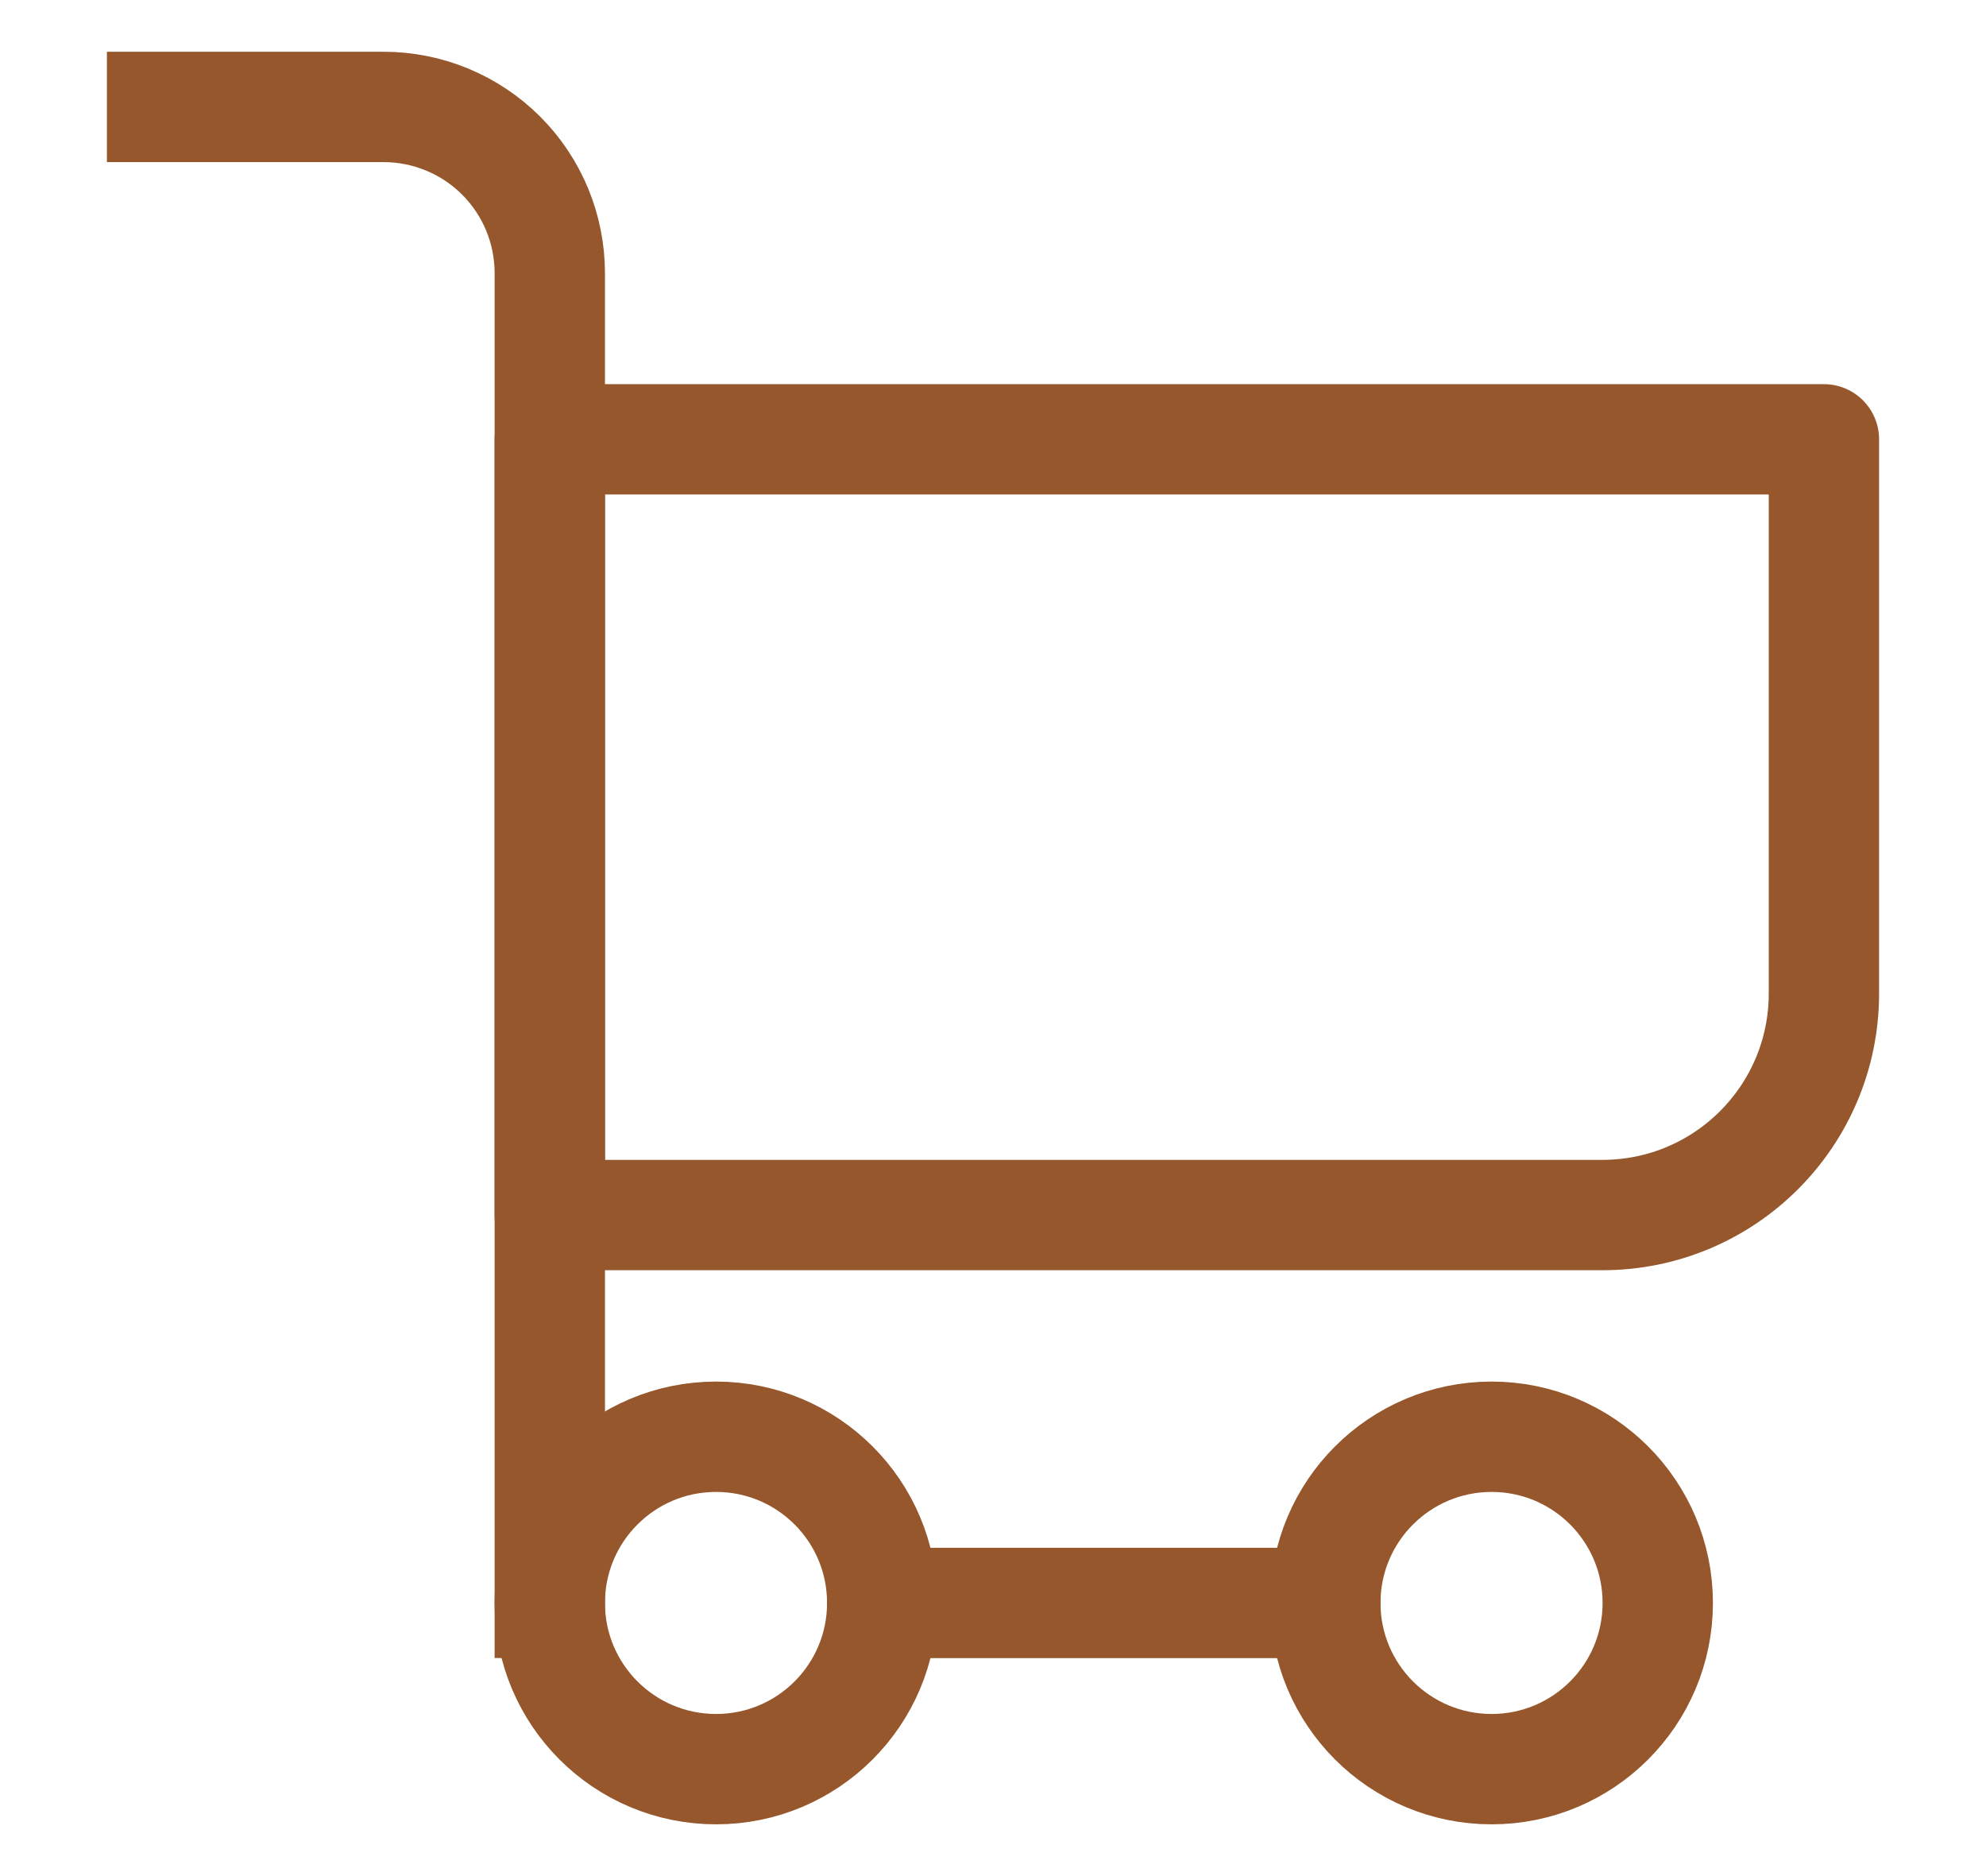
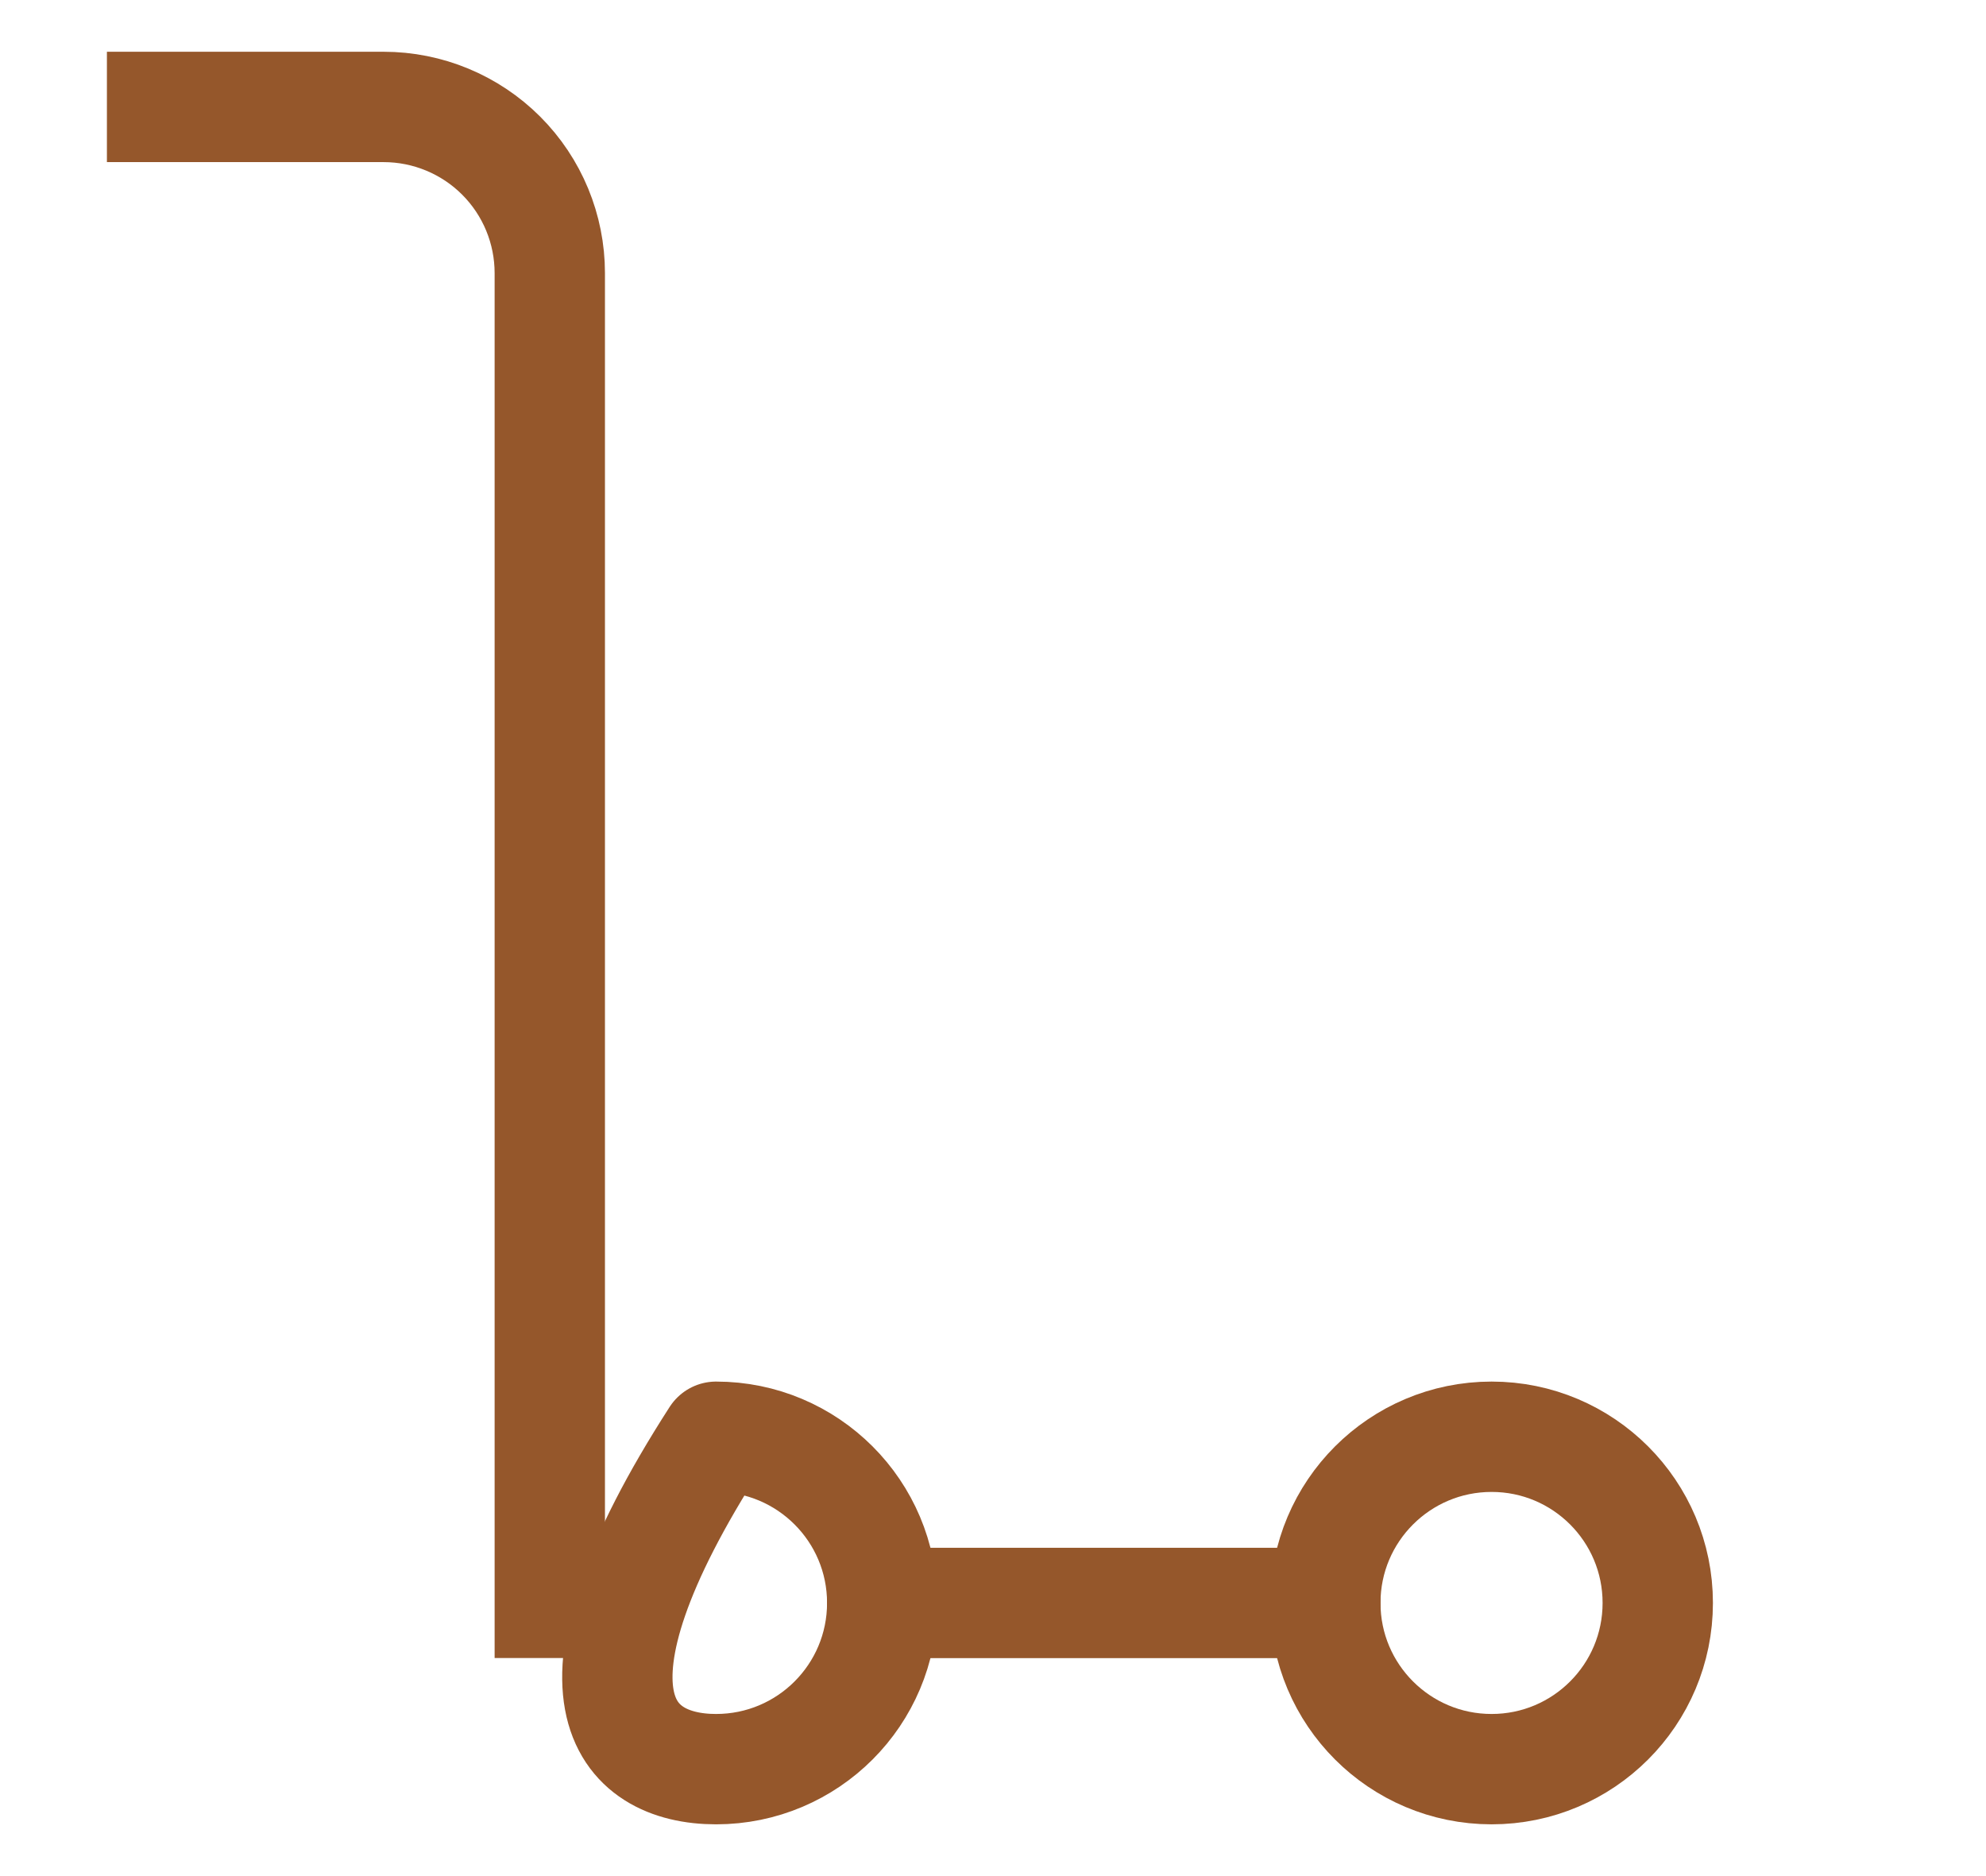
<svg xmlns="http://www.w3.org/2000/svg" viewBox="0 0 18 17" fill="none">
-   <path d="M4.983 11.01C4.983 11.01 11.214 11.01 14.523 11.01C15.633 11.01 16.531 10.111 16.531 9.002C16.531 6.925 16.531 3.981 16.531 3.981H4.983V11.01Z" stroke="#95572B" stroke-miterlimit="10" stroke-linecap="square" stroke-linejoin="round" />
  <path d="M1.469 0.969H3.477C3.876 0.969 4.26 1.128 4.542 1.41C4.825 1.693 4.983 2.076 4.983 2.475C4.983 6.007 4.983 14.524 4.983 14.524" stroke="#95572B" stroke-miterlimit="10" stroke-linecap="square" stroke-linejoin="round" />
-   <path d="M6.49 16.031C7.322 16.031 7.996 15.357 7.996 14.525C7.996 13.693 7.322 13.019 6.49 13.019C5.658 13.019 4.983 13.693 4.983 14.525C4.983 15.357 5.658 16.031 6.49 16.031Z" stroke="#95572B" stroke-miterlimit="10" stroke-linecap="square" stroke-linejoin="round" />
+   <path d="M6.49 16.031C7.322 16.031 7.996 15.357 7.996 14.525C7.996 13.693 7.322 13.019 6.49 13.019C4.983 15.357 5.658 16.031 6.49 16.031Z" stroke="#95572B" stroke-miterlimit="10" stroke-linecap="square" stroke-linejoin="round" />
  <path d="M13.519 16.031C14.351 16.031 15.025 15.357 15.025 14.525C15.025 13.693 14.351 13.019 13.519 13.019C12.687 13.019 12.012 13.693 12.012 14.525C12.012 15.357 12.687 16.031 13.519 16.031Z" stroke="#95572B" stroke-miterlimit="10" stroke-linecap="square" stroke-linejoin="round" />
  <path d="M7.996 14.525H12.012" stroke="#95572B" stroke-miterlimit="10" stroke-linecap="square" stroke-linejoin="round" />
</svg>